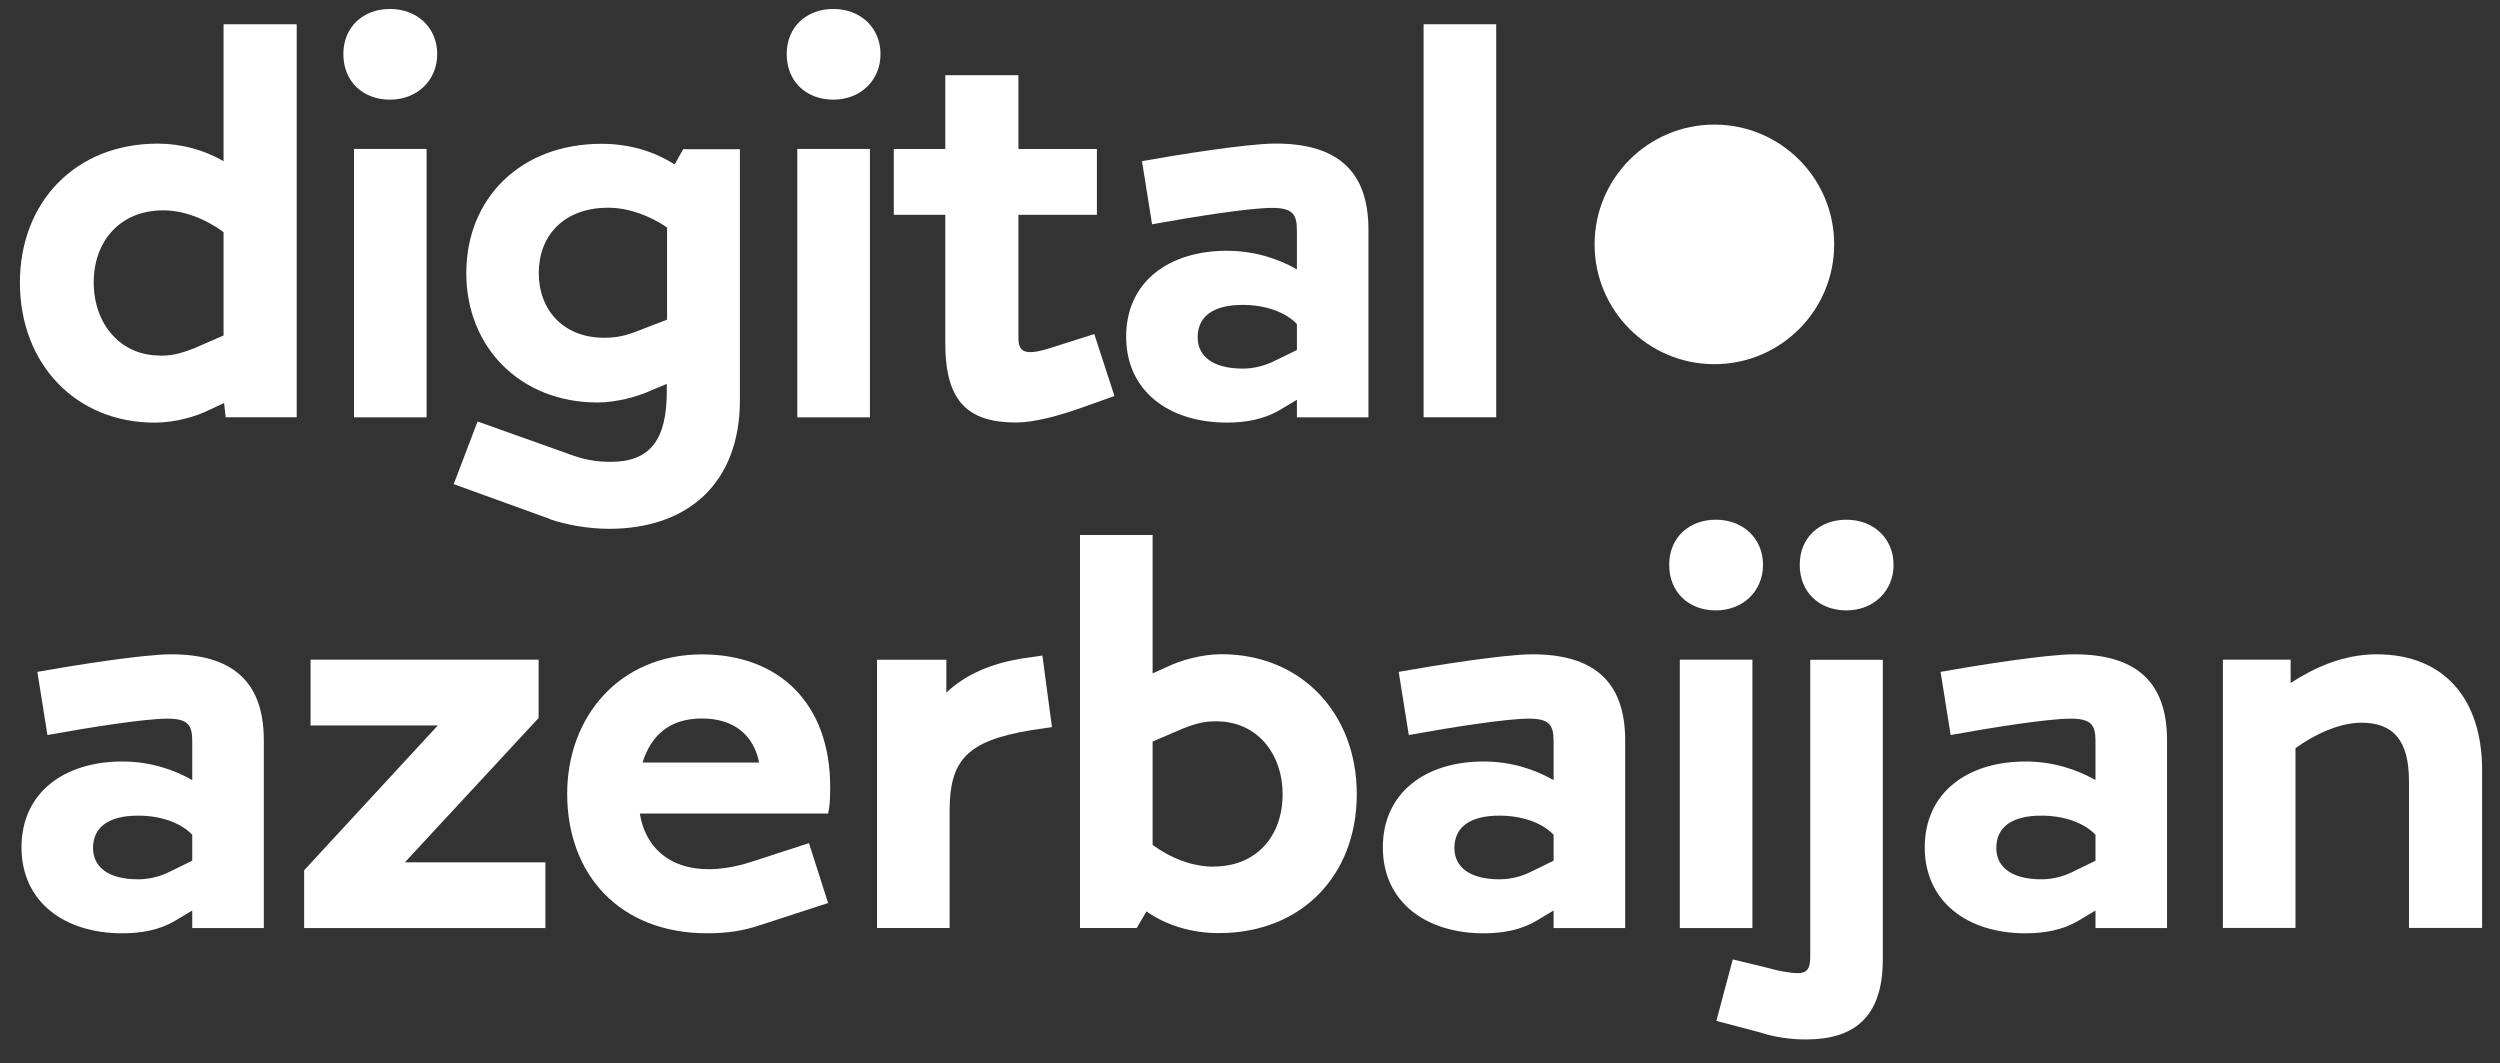
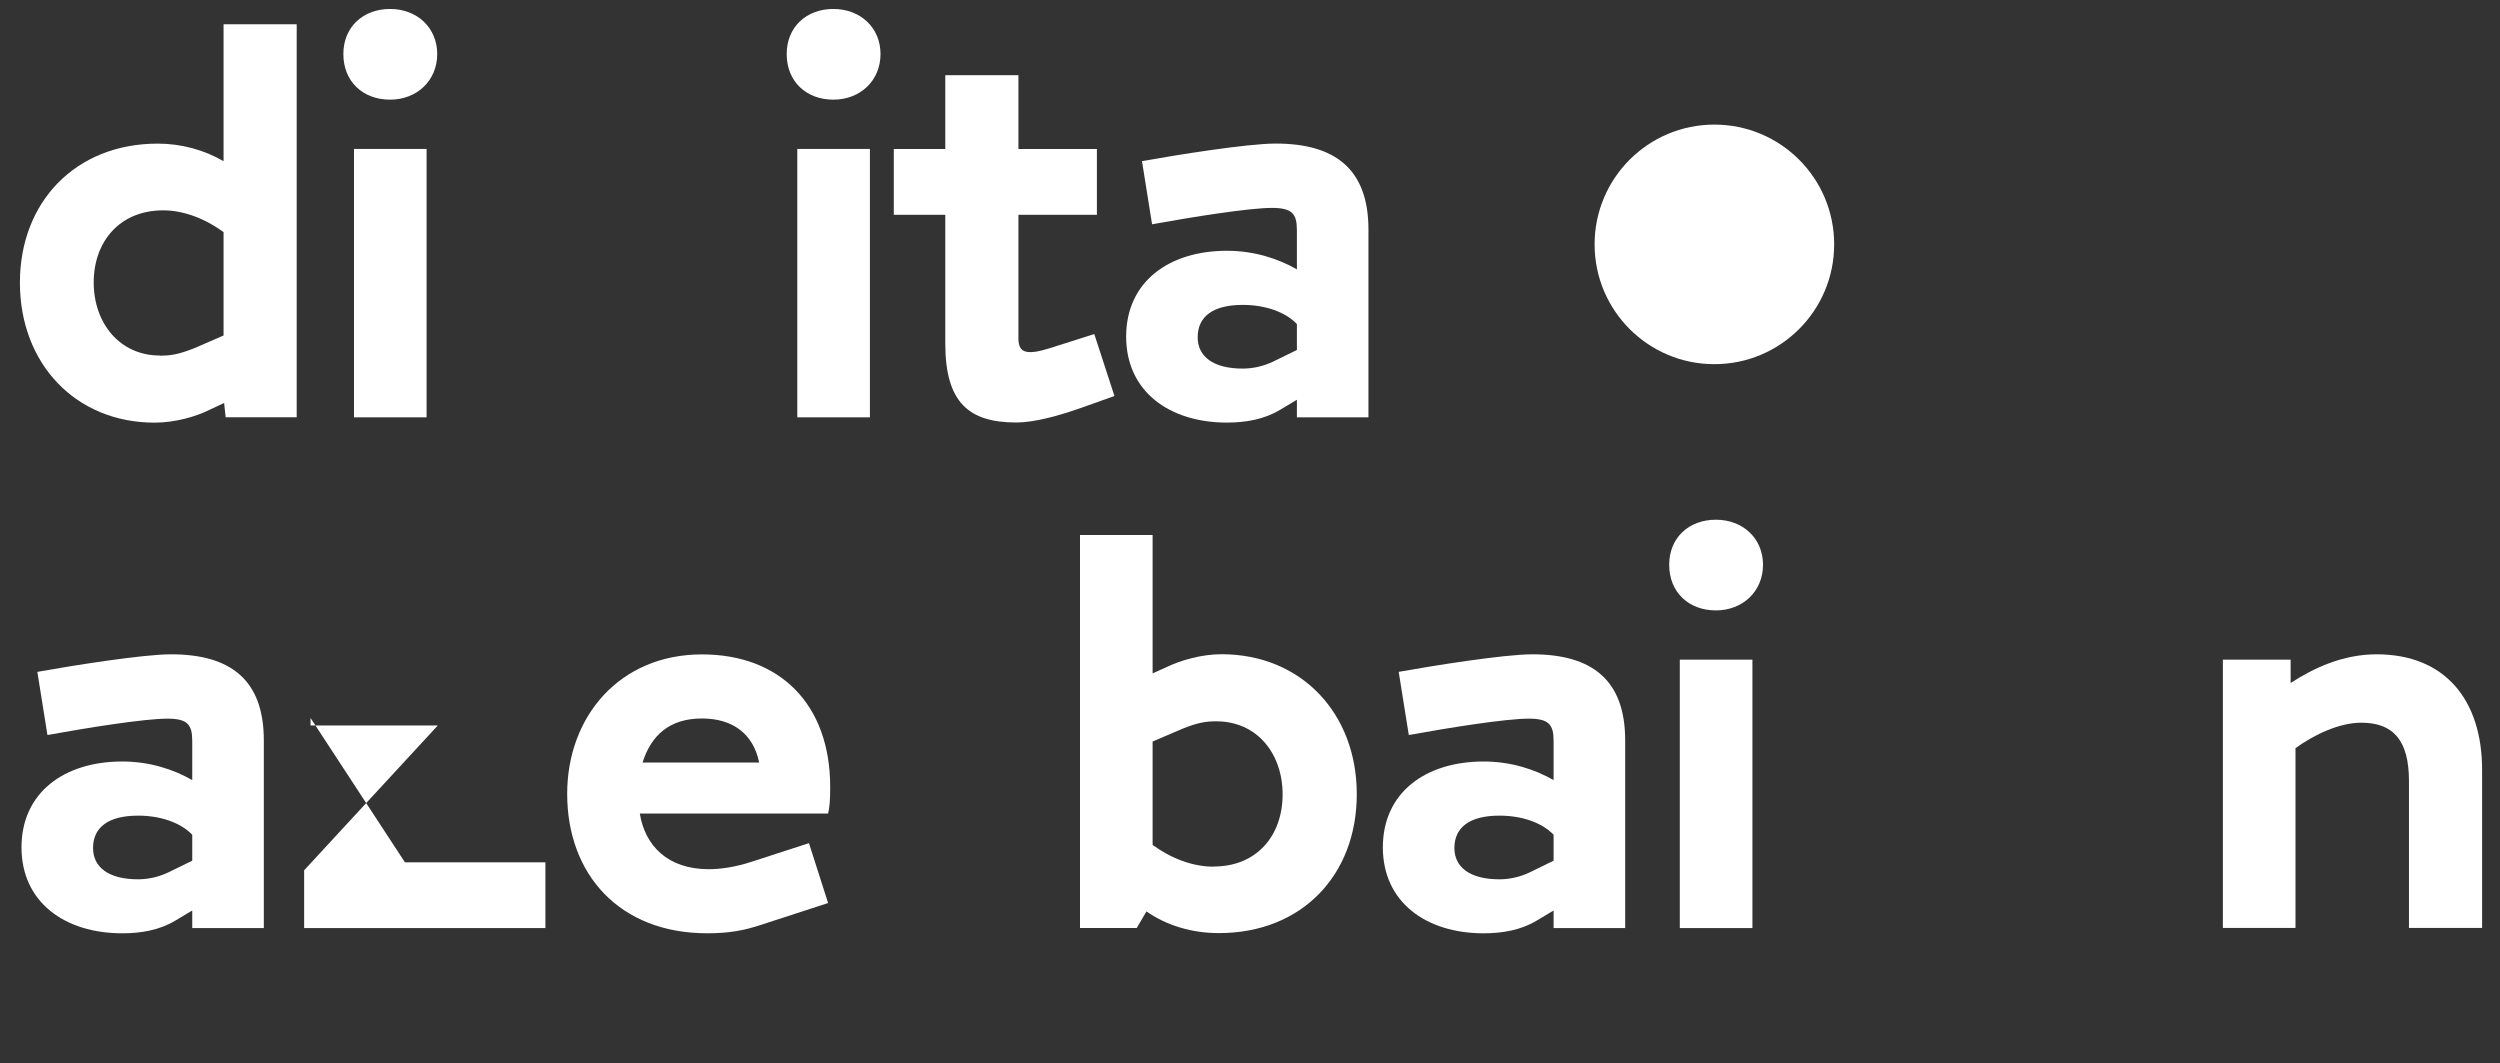
<svg xmlns="http://www.w3.org/2000/svg" width="87" height="37" viewBox="0 0 87 37" fill="none">
  <rect x="0" y="0" width="87" height="37" fill="#333333" stroke="none" />
  <g clip-path="url(#clip0_149_1111)">
    <path d="M0.693 9.833C0.693 7.046 2.613 4.998 5.491 4.998C6.321 4.998 7.115 5.222 7.78 5.61V0.844H10.325V14.521H7.853L7.799 14.024L7.283 14.265C6.841 14.489 6.102 14.708 5.382 14.708C2.632 14.708 0.693 12.66 0.693 9.837V9.833ZM5.564 12.377C5.933 12.377 6.193 12.341 6.763 12.117L7.78 11.675V8.077C7.151 7.616 6.399 7.32 5.678 7.32C4.164 7.32 3.261 8.41 3.261 9.828C3.261 11.246 4.164 12.373 5.569 12.373L5.564 12.377Z" fill="white" />
    <path d="M13.573 0.312C14.512 0.312 15.215 0.96 15.215 1.881C15.215 2.803 14.512 3.468 13.573 3.468C12.633 3.468 11.949 2.839 11.949 1.881C11.949 0.924 12.652 0.312 13.573 0.312ZM12.319 5.183H14.845V14.523H12.319V5.183Z" fill="white" />
-     <path d="M19.15 18.065L15.789 16.848L16.619 14.668L19.884 15.831C20.327 15.995 20.751 16.072 21.248 16.072C22.634 16.072 23.204 15.297 23.204 13.619V13.359L22.671 13.582C22.229 13.787 21.49 14.006 20.787 14.006C18.129 14.006 16.227 12.105 16.227 9.505C16.227 6.906 18.11 5.004 20.933 5.004C21.891 5.004 22.762 5.264 23.478 5.724L23.775 5.191H25.749V13.92C25.749 16.816 23.939 18.403 21.189 18.403C20.45 18.403 19.693 18.257 19.141 18.07L19.15 18.065ZM21.015 11.754C21.294 11.754 21.645 11.735 22.16 11.53L23.214 11.124V7.914C22.584 7.489 21.85 7.229 21.166 7.229C19.615 7.229 18.749 8.205 18.749 9.501C18.749 10.796 19.615 11.754 21.02 11.754H21.015Z" fill="white" />
    <path d="M29 0.312C29.94 0.312 30.642 0.96 30.642 1.881C30.642 2.803 29.94 3.468 29 3.468C28.061 3.468 27.377 2.839 27.377 1.881C27.377 0.924 28.079 0.312 29 0.312ZM27.746 5.183H30.273V14.523H27.746V5.183Z" fill="white" />
    <path d="M32.896 11.957V7.474H31.104V5.185H32.896V2.617H35.441V5.185H38.172V7.474H35.441V11.775C35.441 12.071 35.532 12.254 35.846 12.254C36.088 12.254 36.344 12.181 36.864 12.012L38.081 11.624L38.783 13.781L37.694 14.169C36.864 14.466 35.997 14.703 35.368 14.703C33.708 14.703 32.896 14 32.896 11.953V11.957Z" fill="white" />
    <path d="M39.19 11.718C39.19 9.798 40.685 8.727 42.697 8.727C43.654 8.727 44.489 9.005 45.132 9.374V8.011C45.132 7.441 44.968 7.235 44.265 7.235C43.472 7.235 41.497 7.55 40.092 7.805L39.741 5.607C40.886 5.402 43.394 4.996 44.393 4.996C46.459 4.996 47.622 5.881 47.622 7.988V14.523H45.132V13.912L44.544 14.263C43.992 14.596 43.344 14.706 42.697 14.706C40.685 14.706 39.19 13.616 39.19 11.714V11.718ZM43.248 12.827C43.618 12.827 43.987 12.735 44.302 12.585L45.132 12.179V11.276C44.726 10.852 44.024 10.61 43.248 10.61C42.213 10.61 41.679 11.016 41.679 11.737C41.679 12.402 42.213 12.827 43.248 12.827Z" fill="white" />
-     <path d="M49.541 0.844H52.068V14.521H49.541V0.844Z" fill="white" />
    <path d="M0.748 29.492C0.748 27.572 2.244 26.5 4.255 26.5C5.213 26.5 6.047 26.778 6.69 27.148V25.784C6.69 25.214 6.526 25.009 5.824 25.009C5.03 25.009 3.056 25.323 1.651 25.579L1.3 23.381C2.445 23.175 4.953 22.77 5.952 22.77C8.018 22.77 9.181 23.654 9.181 25.761V32.297H6.69V31.685L6.102 32.037C5.55 32.37 4.903 32.479 4.255 32.479C2.244 32.479 0.748 31.389 0.748 29.487V29.492ZM4.807 30.6C5.176 30.6 5.546 30.509 5.86 30.358L6.69 29.952V29.049C6.285 28.625 5.582 28.384 4.807 28.384C3.772 28.384 3.238 28.79 3.238 29.51C3.238 30.176 3.772 30.6 4.807 30.6Z" fill="white" />
-     <path d="M10.584 30.286L15.236 25.246H10.807V22.957H18.743V24.986L14.091 30.008H18.98V32.297H10.584V30.286Z" fill="white" />
+     <path d="M10.584 30.286L15.236 25.246H10.807V22.957V24.986L14.091 30.008H18.98V32.297H10.584V30.286Z" fill="white" />
    <path d="M19.738 27.626C19.738 24.931 21.567 22.773 24.427 22.773C27.14 22.773 28.891 24.506 28.891 27.389C28.891 27.813 28.873 28.091 28.818 28.31H22.265C22.447 29.436 23.241 30.248 24.664 30.248C25.015 30.248 25.53 30.194 26.16 29.988L28.152 29.341L28.818 31.425L26.492 32.182C25.881 32.387 25.348 32.478 24.609 32.478C21.562 32.478 19.738 30.431 19.738 27.626ZM26.419 26.536C26.214 25.537 25.498 25.003 24.427 25.003C23.3 25.003 22.657 25.592 22.361 26.536H26.419Z" fill="white" />
-     <path d="M30.516 22.958H32.933V24.103C33.617 23.456 34.483 23.104 35.519 22.922L36.276 22.812L36.608 25.303L35.87 25.412C33.653 25.781 33.047 26.447 33.047 28.217V32.294H30.52V22.954L30.516 22.958Z" fill="white" />
    <path d="M39.892 31.724L39.559 32.294H37.584V18.617H40.111V23.433L40.608 23.21C41.068 22.986 41.807 22.767 42.509 22.767C45.278 22.767 47.216 24.815 47.216 27.638C47.216 30.461 45.296 32.472 42.418 32.472C41.479 32.472 40.608 32.212 39.892 31.715V31.724ZM42.236 30.155C43.75 30.155 44.635 29.065 44.635 27.647C44.635 26.229 43.75 25.102 42.327 25.102C41.976 25.102 41.698 25.139 41.146 25.362L40.111 25.805V29.403C40.74 29.863 41.492 30.16 42.231 30.16L42.236 30.155Z" fill="white" />
    <path d="M48.123 29.492C48.123 27.572 49.619 26.5 51.63 26.5C52.588 26.5 53.422 26.778 54.065 27.148V25.784C54.065 25.214 53.901 25.009 53.199 25.009C52.405 25.009 50.431 25.323 49.026 25.579L48.675 23.381C49.82 23.175 52.328 22.77 53.327 22.77C55.393 22.77 56.556 23.654 56.556 25.761V32.297H54.065V31.685L53.477 32.037C52.925 32.37 52.278 32.479 51.63 32.479C49.619 32.479 48.123 31.389 48.123 29.487V29.492ZM52.182 30.6C52.551 30.6 52.921 30.509 53.235 30.358L54.065 29.952V29.049C53.66 28.625 52.957 28.384 52.182 28.384C51.147 28.384 50.613 28.79 50.613 29.51C50.613 30.176 51.147 30.6 52.182 30.6Z" fill="white" />
    <path d="M59.712 18.086C60.651 18.086 61.353 18.733 61.353 19.655C61.353 20.576 60.651 21.242 59.712 21.242C58.772 21.242 58.088 20.613 58.088 19.655C58.088 18.697 58.79 18.086 59.712 18.086ZM58.457 22.957H60.984V32.297H58.457V22.957Z" fill="white" />
-     <path d="M61.263 35.931L59.73 35.526L60.3 33.387L61.518 33.683C61.906 33.792 62.294 33.865 62.572 33.865C62.886 33.865 62.996 33.701 62.996 33.314V22.961H65.522V33.387C65.522 35.471 64.451 36.173 62.845 36.173C62.33 36.173 61.774 36.1 61.258 35.931H61.263ZM64.254 18.086C65.194 18.086 65.896 18.733 65.896 19.655C65.896 20.576 65.194 21.242 64.254 21.242C63.315 21.242 62.631 20.613 62.631 19.655C62.631 18.697 63.333 18.086 64.254 18.086Z" fill="white" />
-     <path d="M66.981 29.492C66.981 27.572 68.476 26.5 70.487 26.5C71.445 26.5 72.28 26.778 72.923 27.148V25.784C72.923 25.214 72.759 25.009 72.056 25.009C71.263 25.009 69.288 25.323 67.883 25.579L67.532 23.381C68.677 23.175 71.185 22.77 72.184 22.77C74.25 22.77 75.413 23.654 75.413 25.761V32.297H72.923V31.685L72.335 32.037C71.783 32.37 71.135 32.479 70.487 32.479C68.476 32.479 66.981 31.389 66.981 29.487V29.492ZM71.039 30.6C71.409 30.6 71.778 30.509 72.093 30.358L72.923 29.952V29.049C72.517 28.625 71.815 28.384 71.039 28.384C70.004 28.384 69.471 28.79 69.471 29.51C69.471 30.176 70.004 30.6 71.039 30.6Z" fill="white" />
    <path d="M77.352 22.956H79.714V23.768C80.507 23.253 81.525 22.77 82.706 22.77C85.086 22.77 86.377 24.357 86.377 26.792V32.292H83.832V27.18C83.832 25.757 83.28 25.15 82.172 25.15C81.415 25.15 80.549 25.556 79.883 26.035V32.292H77.356V22.952L77.352 22.956Z" fill="white" />
    <path d="M55.492 8.504C55.492 6.201 57.358 4.336 59.66 4.336C61.964 4.336 63.829 6.201 63.829 8.504C63.829 10.807 61.964 12.673 59.66 12.673C57.358 12.673 55.492 10.807 55.492 8.504Z" fill="white" />
  </g>
  <defs>
    <clipPath id="clip0_149_1111">
      <rect width="85.684" height="35.86" fill="white" transform="translate(0.693 0.312)" />
    </clipPath>
  </defs>
</svg>